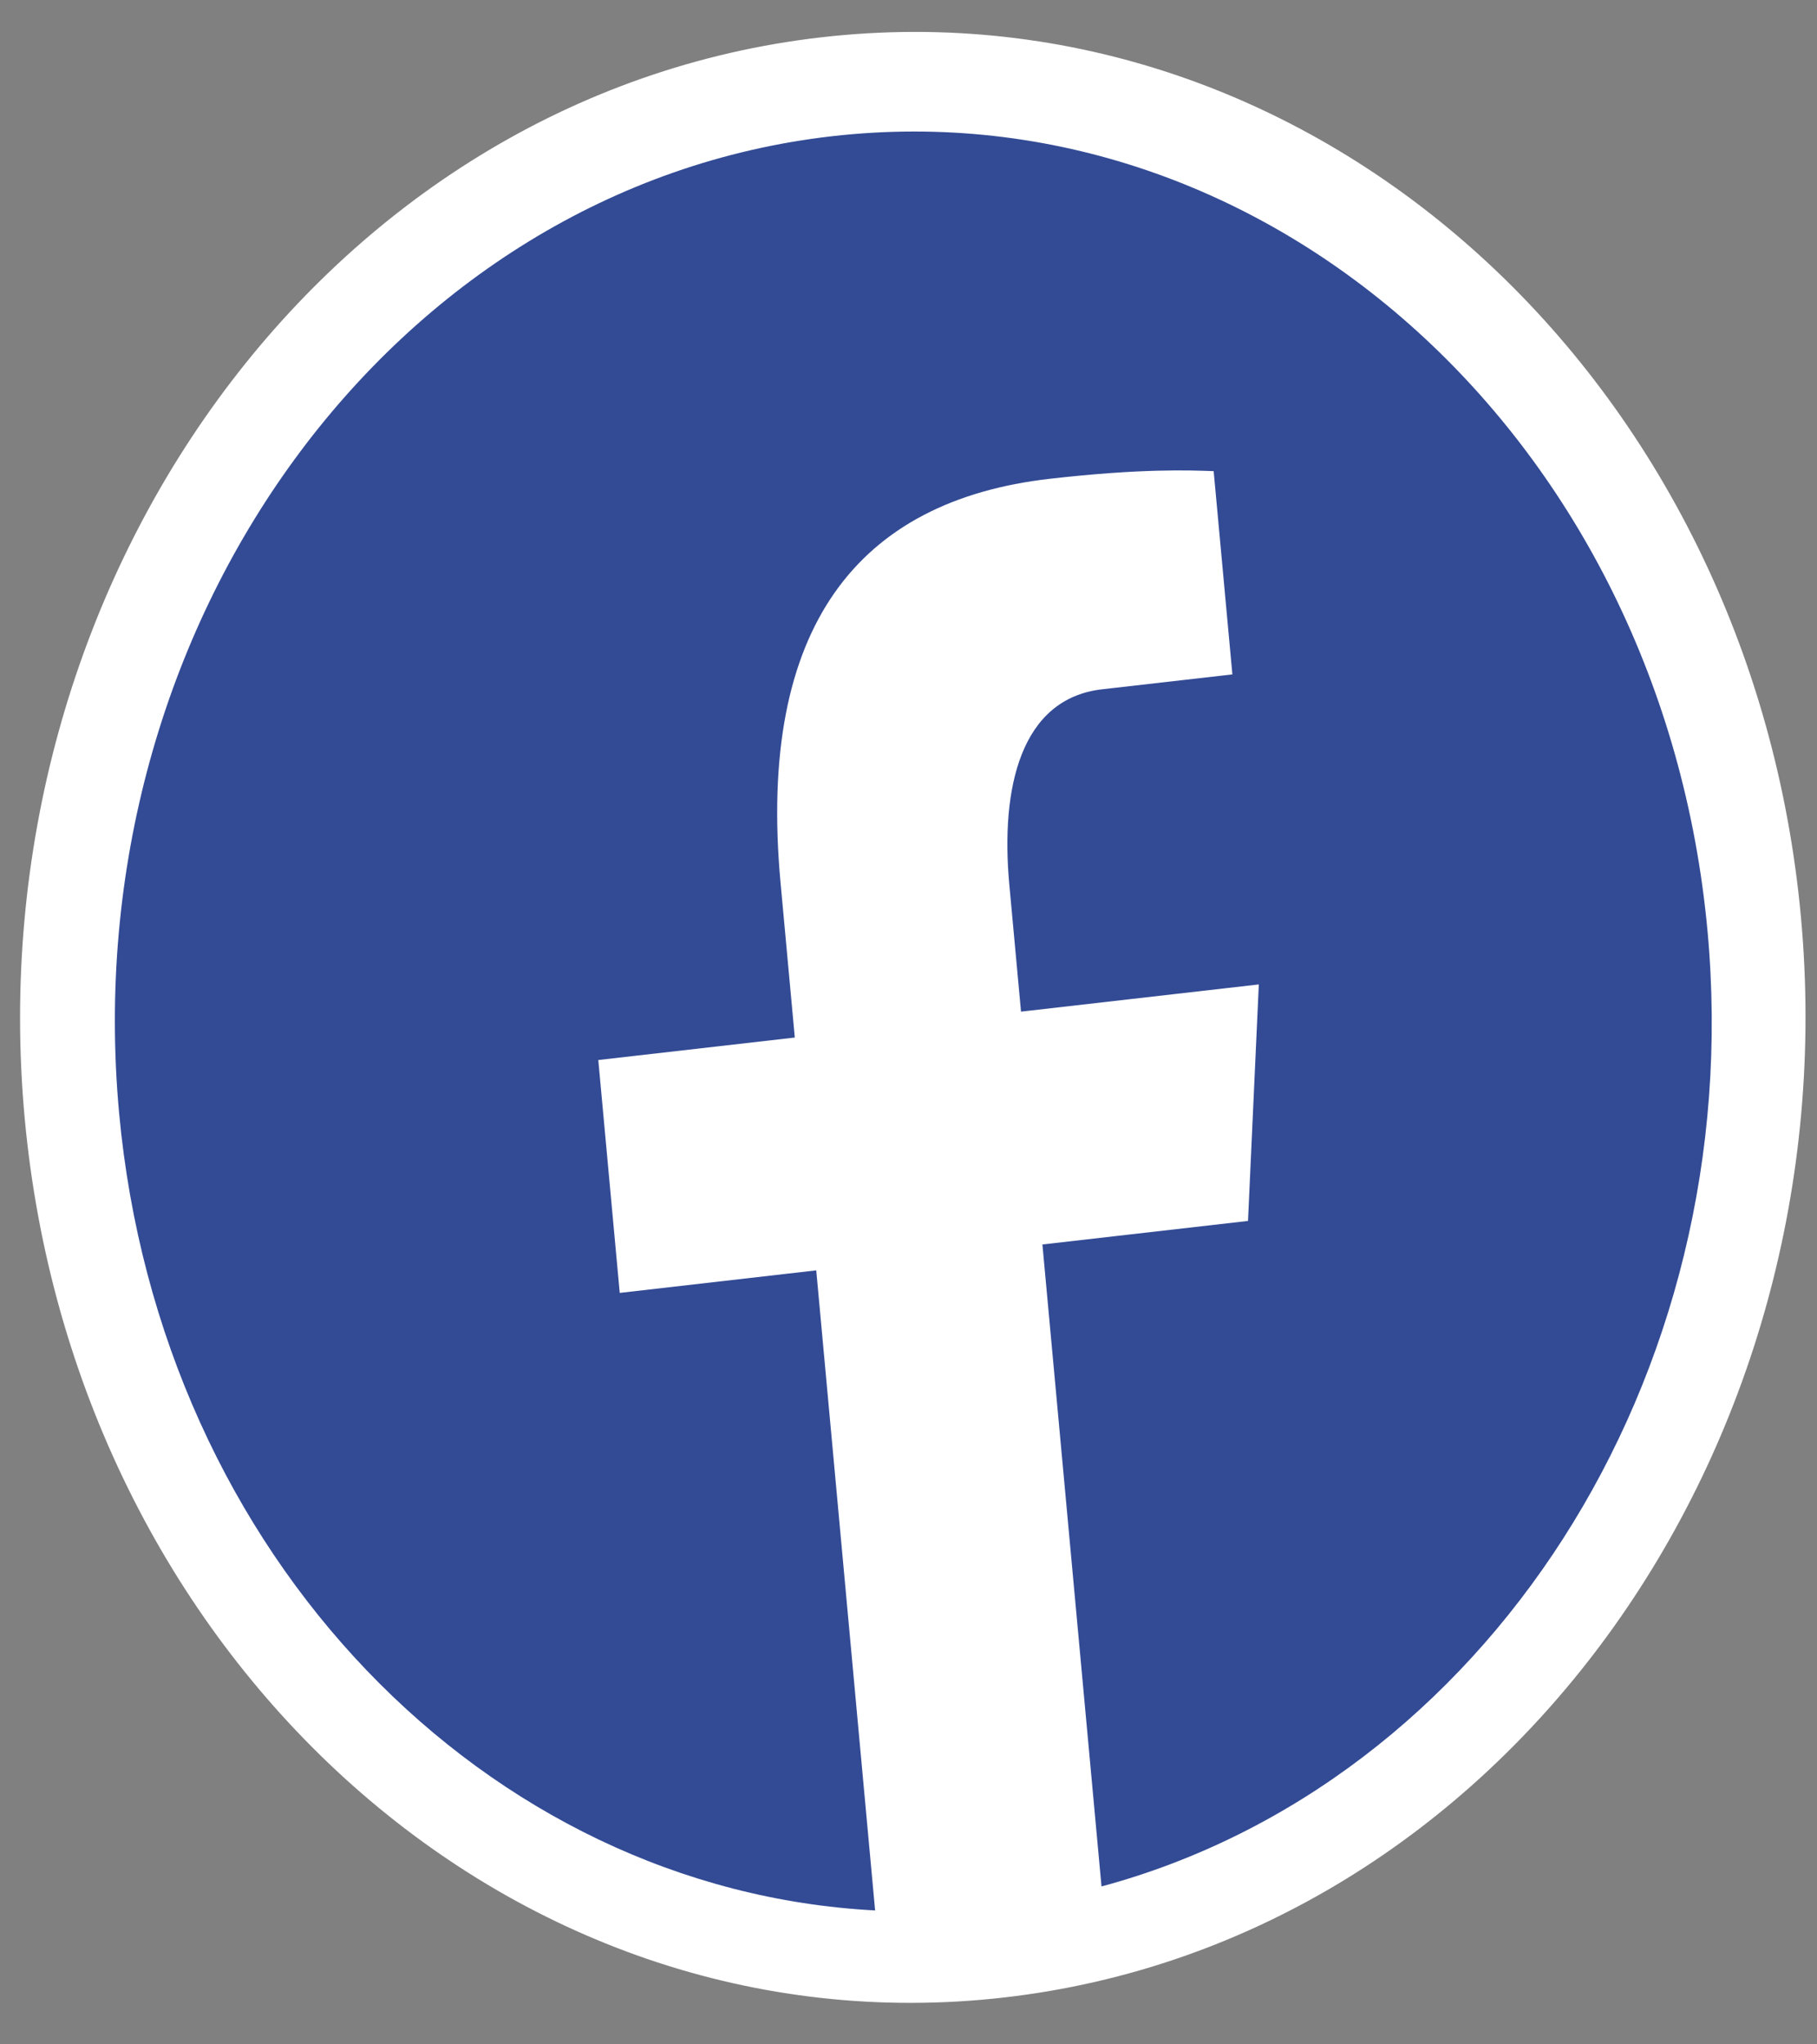
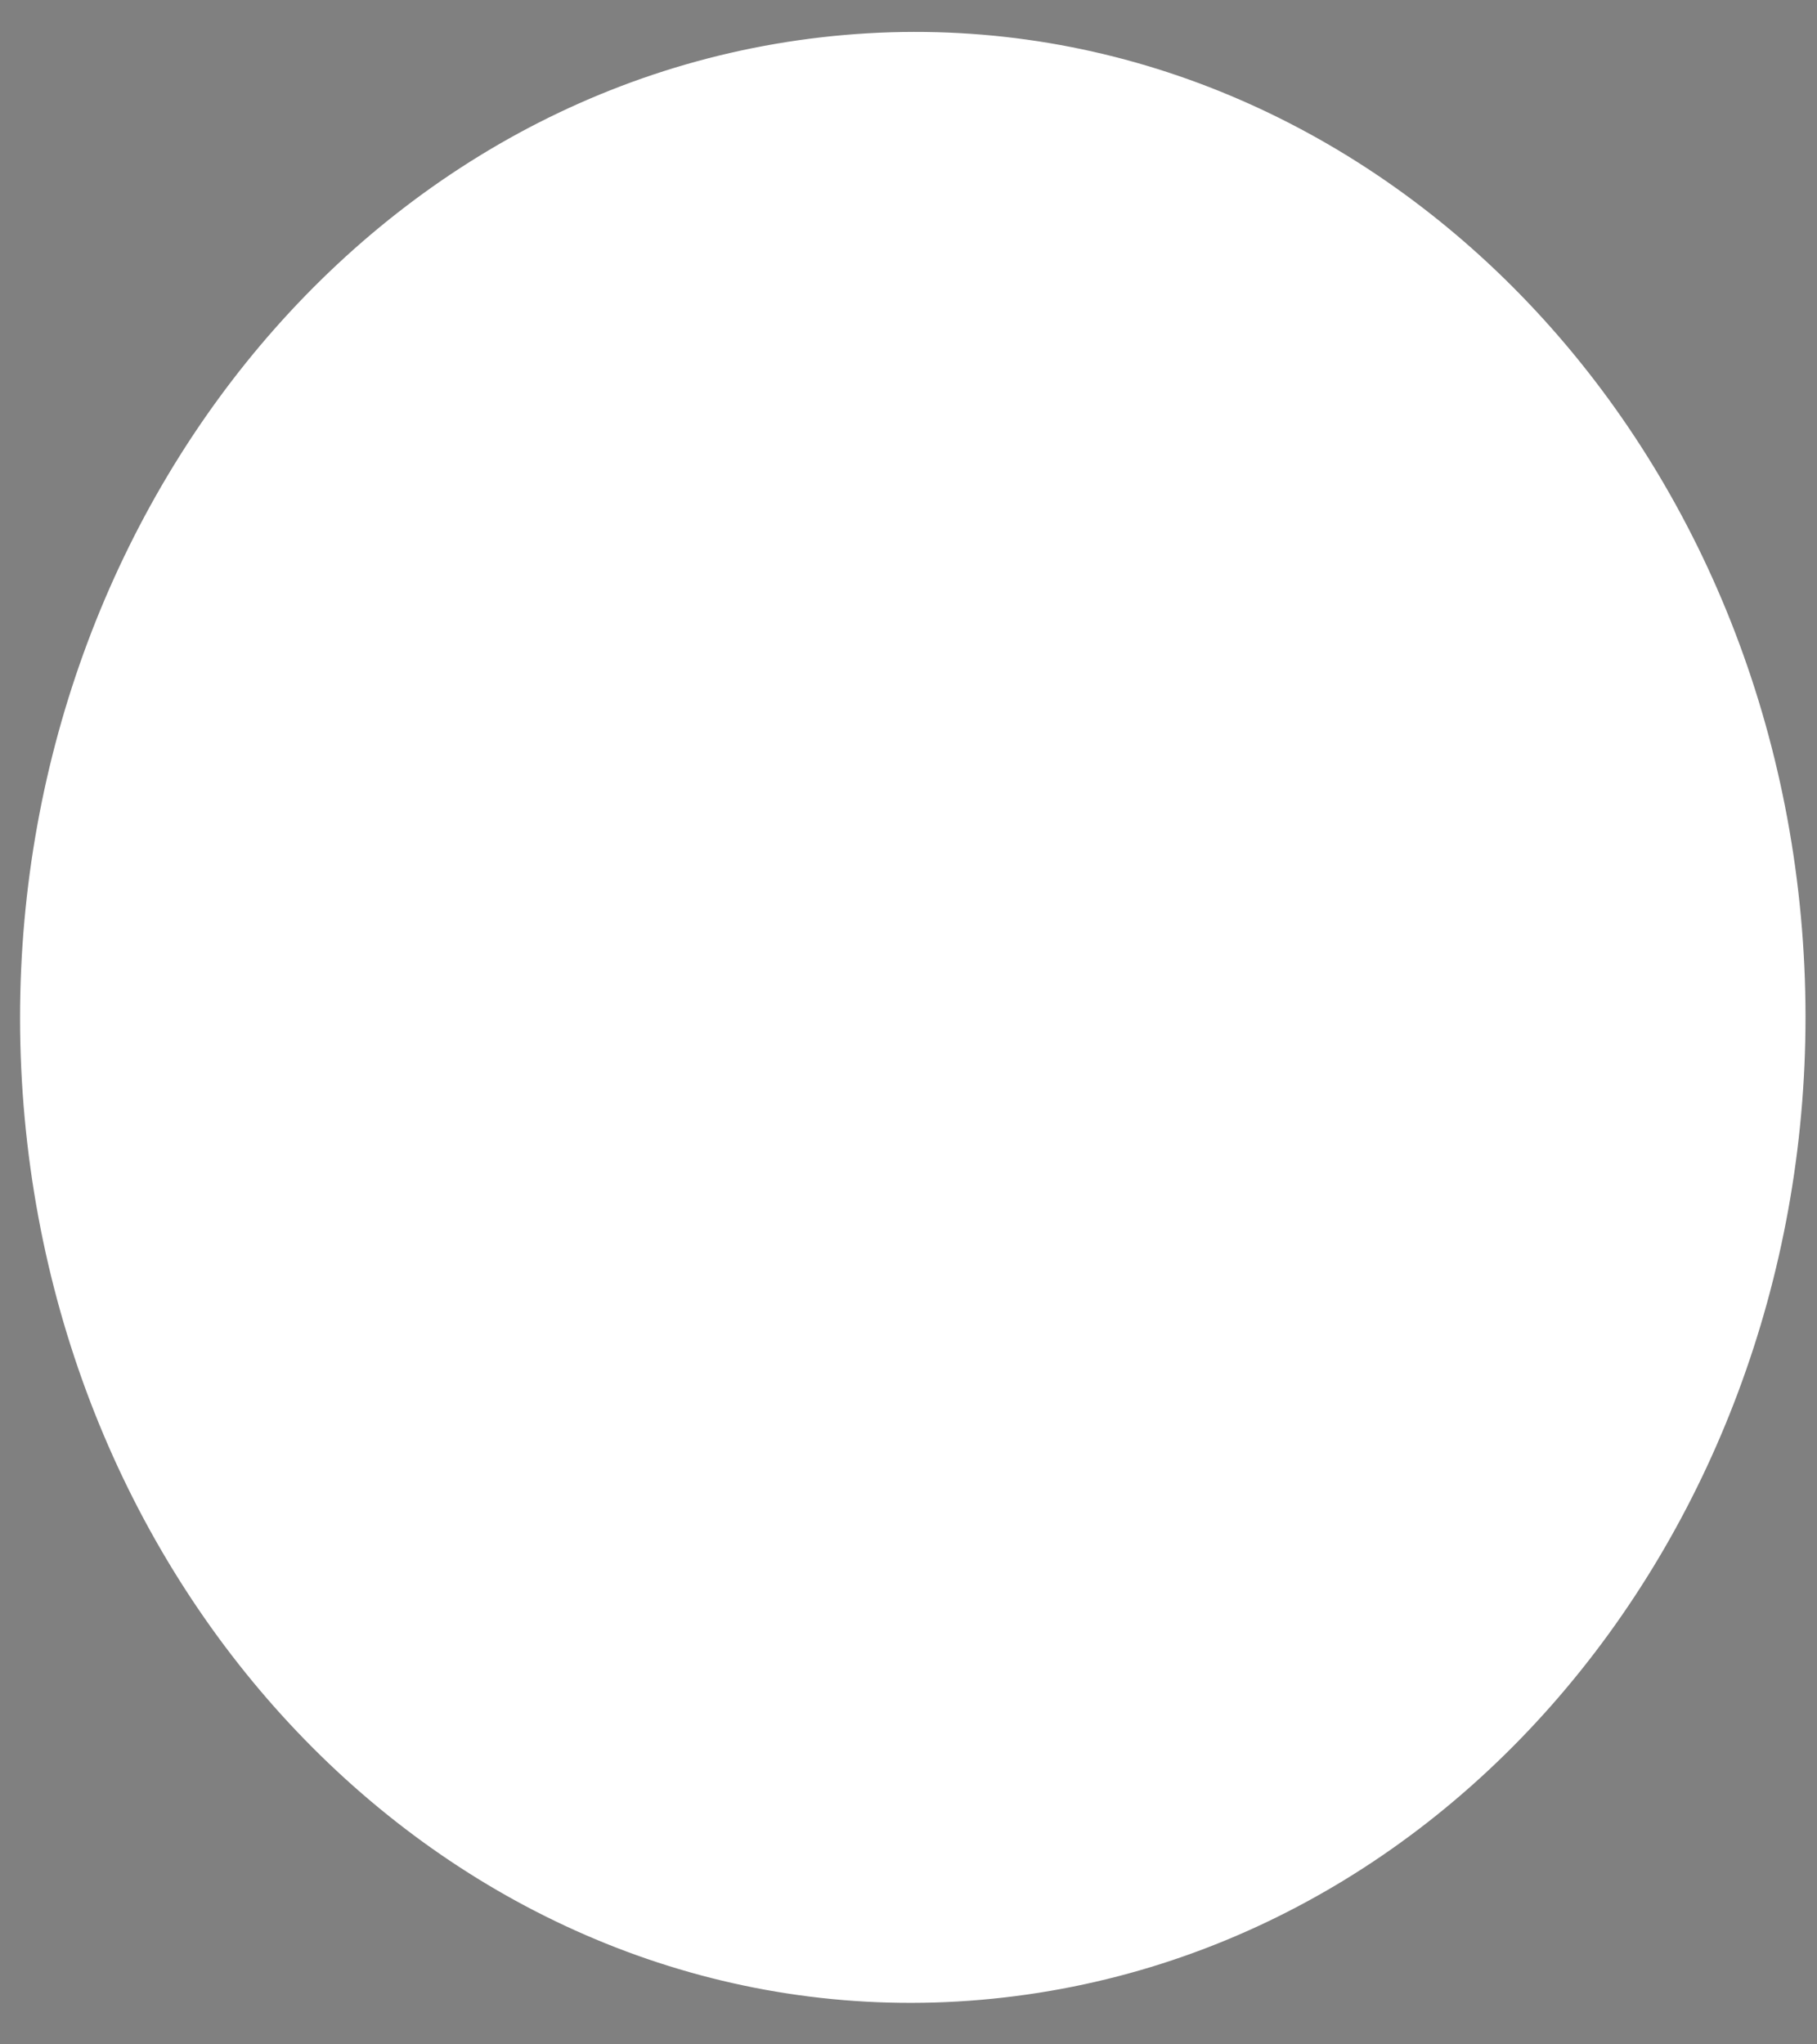
<svg xmlns="http://www.w3.org/2000/svg" width="40" height="45" viewBox="0 0 40 45" fill="none">
  <rect x="0" y="0" width="40" height="45" fill="#808080" stroke="none" />
  <path d="M21.988 42.975C32.333 41.791 39.686 31.535 38.65 20.271C37.613 9.007 28.545 0.63 18.2 1.814C7.855 2.998 0.503 13.255 1.539 24.519C2.576 35.782 11.644 44.159 21.988 42.975Z" fill="white" stroke="white" stroke-width="2" />
-   <path d="M18.312 2.999C8.656 4.104 1.631 13.73 2.622 24.498C3.522 34.273 10.722 41.605 19.265 42.052L17.969 27.963L13.643 28.459L13.171 23.333L17.497 22.838L17.183 19.428C16.663 13.781 18.902 11.02 23.11 10.539C25.126 10.308 26.207 10.352 26.718 10.371L27.13 14.845L24.26 15.173C22.473 15.378 22.023 17.338 22.219 19.467L22.477 22.268L27.712 21.669L27.474 26.875L22.948 27.393L24.249 41.524C32.664 39.256 38.498 30.366 37.59 20.495C36.599 9.727 27.968 1.894 18.312 2.999Z" fill="#334B95" />
</svg>